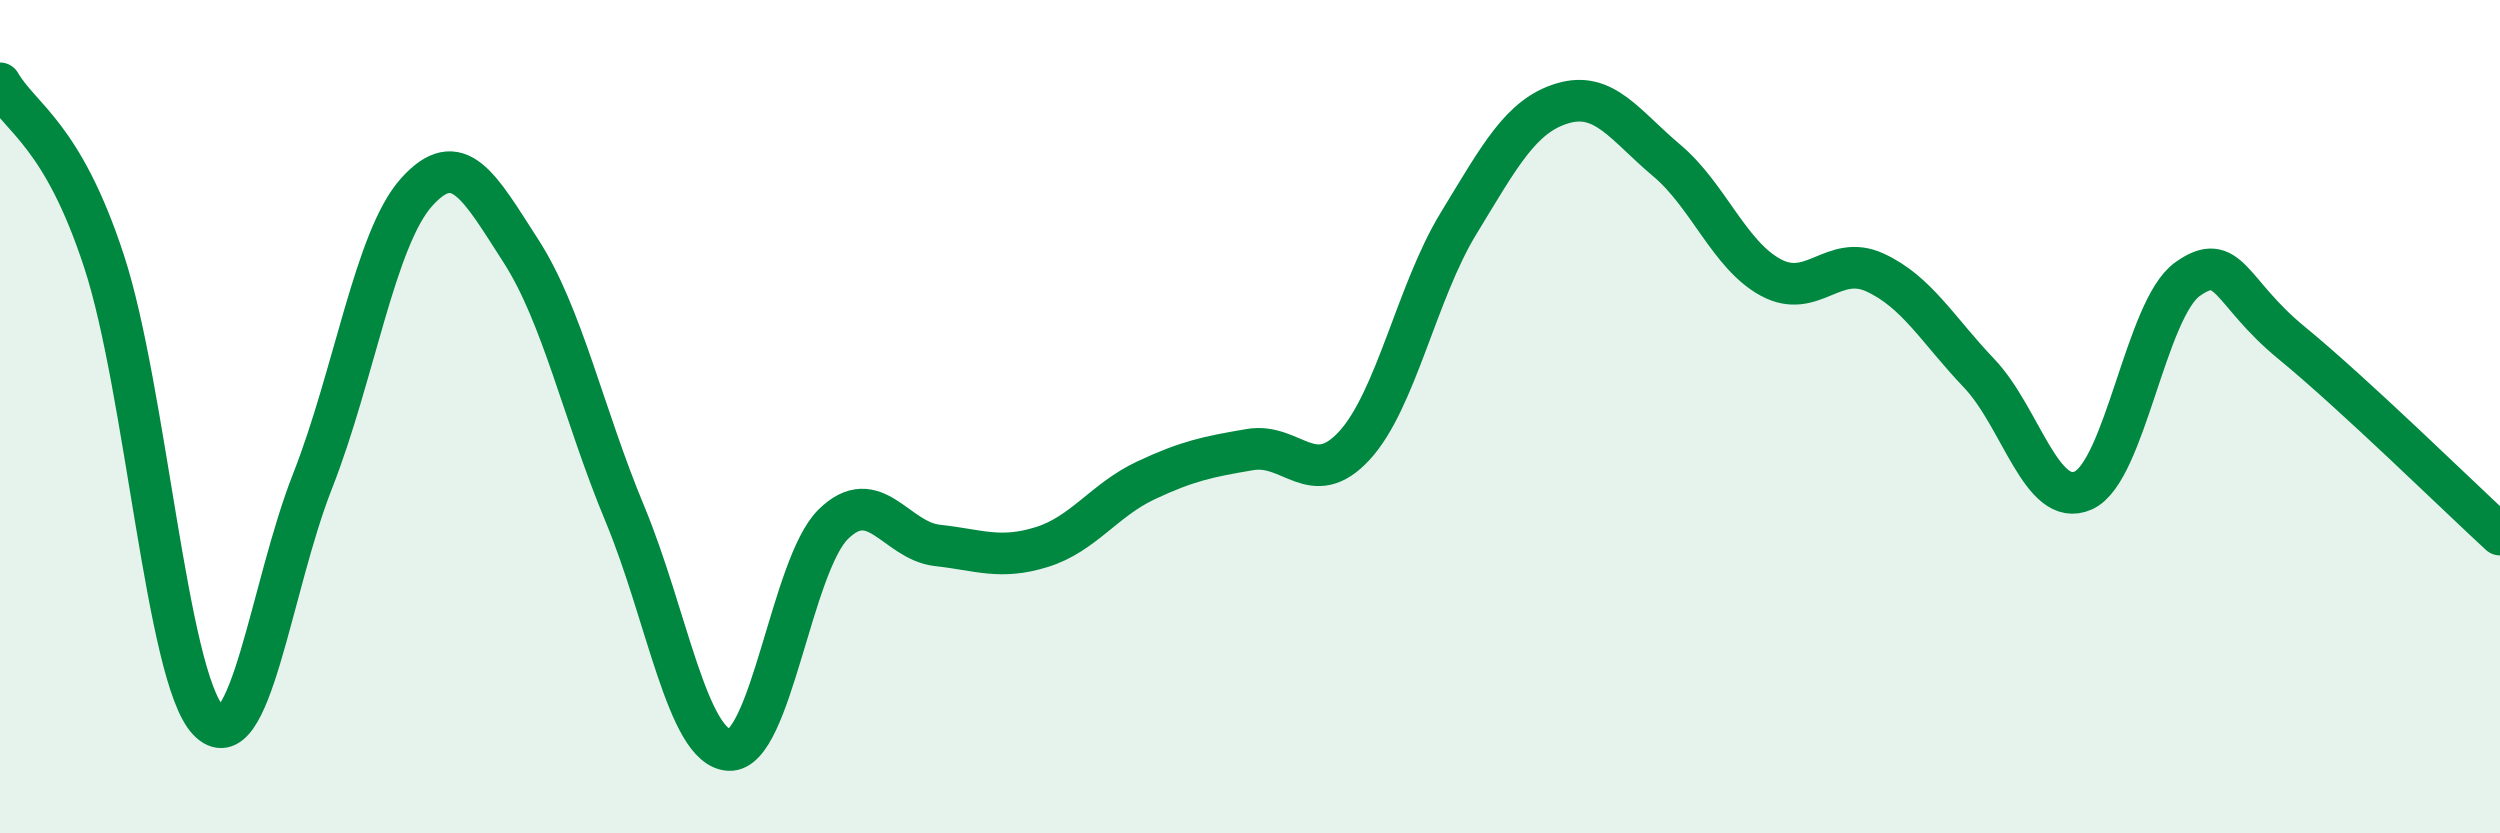
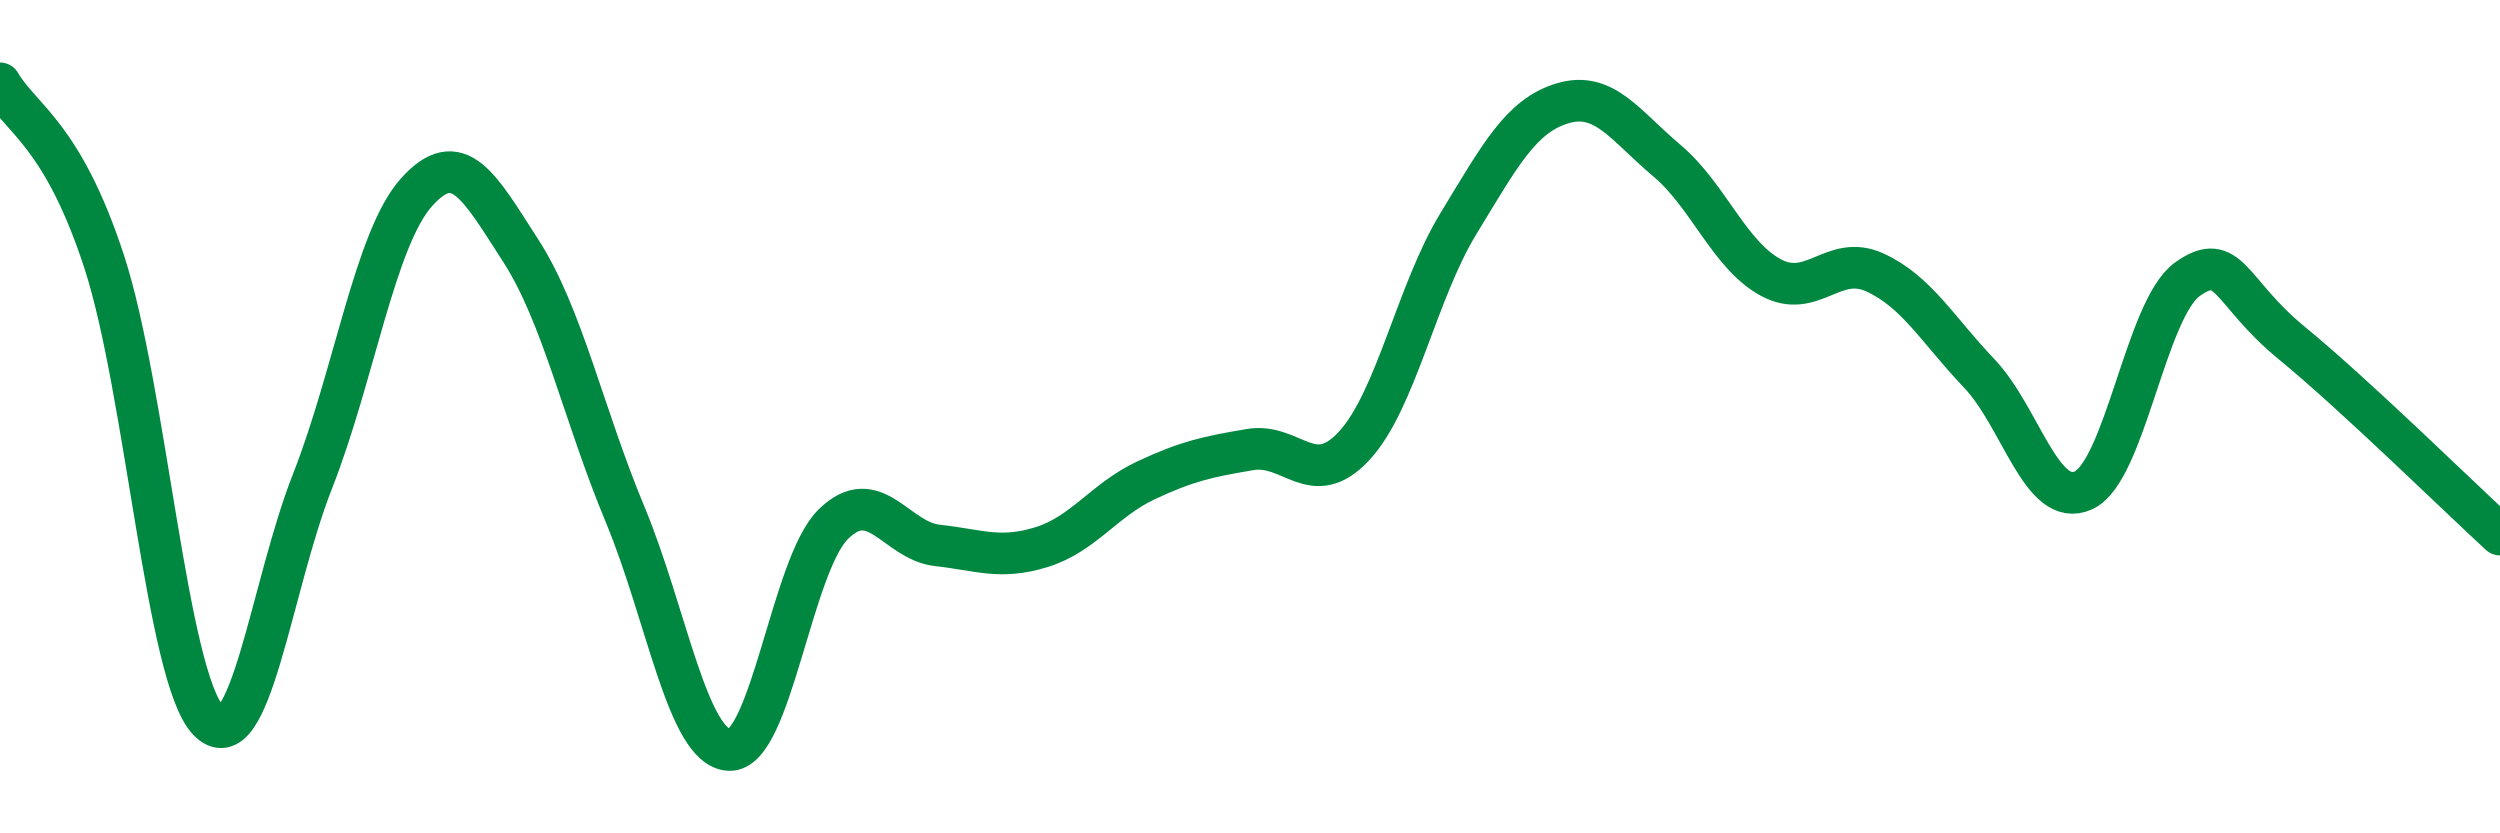
<svg xmlns="http://www.w3.org/2000/svg" width="60" height="20" viewBox="0 0 60 20">
-   <path d="M 0,2 C 0.5,2.86 1.5,3.22 2.5,6.28 C 3.5,9.34 4,16.24 5,17.29 C 6,18.34 6.5,14.09 7.5,11.55 C 8.5,9.01 9,5.72 10,4.61 C 11,3.5 11.5,4.47 12.5,6.02 C 13.5,7.57 14,9.94 15,12.34 C 16,14.74 16.5,17.95 17.5,18 C 18.5,18.05 19,13.56 20,12.58 C 21,11.6 21.5,12.98 22.5,13.09 C 23.5,13.2 24,13.44 25,13.13 C 26,12.82 26.5,12 27.5,11.53 C 28.5,11.06 29,10.96 30,10.79 C 31,10.62 31.5,11.78 32.5,10.7 C 33.5,9.62 34,7.01 35,5.37 C 36,3.73 36.5,2.78 37.5,2.48 C 38.5,2.18 39,3.01 40,3.85 C 41,4.69 41.5,6.12 42.5,6.66 C 43.5,7.2 44,6.08 45,6.54 C 46,7 46.5,7.91 47.5,8.96 C 48.5,10.01 49,12.22 50,11.77 C 51,11.32 51.5,7.41 52.5,6.7 C 53.5,5.99 53.5,7 55,8.23 C 56.5,9.46 59,11.91 60,12.83L60 20L0 20Z" fill="#008740" opacity="0.1" stroke-linecap="round" stroke-linejoin="round" />
  <path d="M 0,2 C 0.5,2.86 1.5,3.22 2.5,6.28 C 3.5,9.34 4,16.24 5,17.29 C 6,18.34 6.5,14.09 7.5,11.55 C 8.5,9.01 9,5.72 10,4.61 C 11,3.5 11.5,4.47 12.5,6.02 C 13.5,7.57 14,9.94 15,12.34 C 16,14.74 16.5,17.95 17.5,18 C 18.5,18.05 19,13.56 20,12.58 C 21,11.6 21.5,12.98 22.5,13.09 C 23.5,13.2 24,13.44 25,13.13 C 26,12.82 26.5,12 27.5,11.53 C 28.5,11.06 29,10.96 30,10.79 C 31,10.62 31.5,11.78 32.5,10.7 C 33.5,9.62 34,7.01 35,5.37 C 36,3.73 36.5,2.78 37.5,2.48 C 38.5,2.18 39,3.01 40,3.85 C 41,4.69 41.5,6.12 42.5,6.66 C 43.5,7.2 44,6.08 45,6.54 C 46,7 46.5,7.91 47.5,8.96 C 48.5,10.01 49,12.22 50,11.77 C 51,11.32 51.5,7.41 52.5,6.7 C 53.5,5.99 53.5,7 55,8.23 C 56.5,9.46 59,11.91 60,12.83" stroke="#008740" stroke-width="1" fill="none" stroke-linecap="round" stroke-linejoin="round" />
</svg>